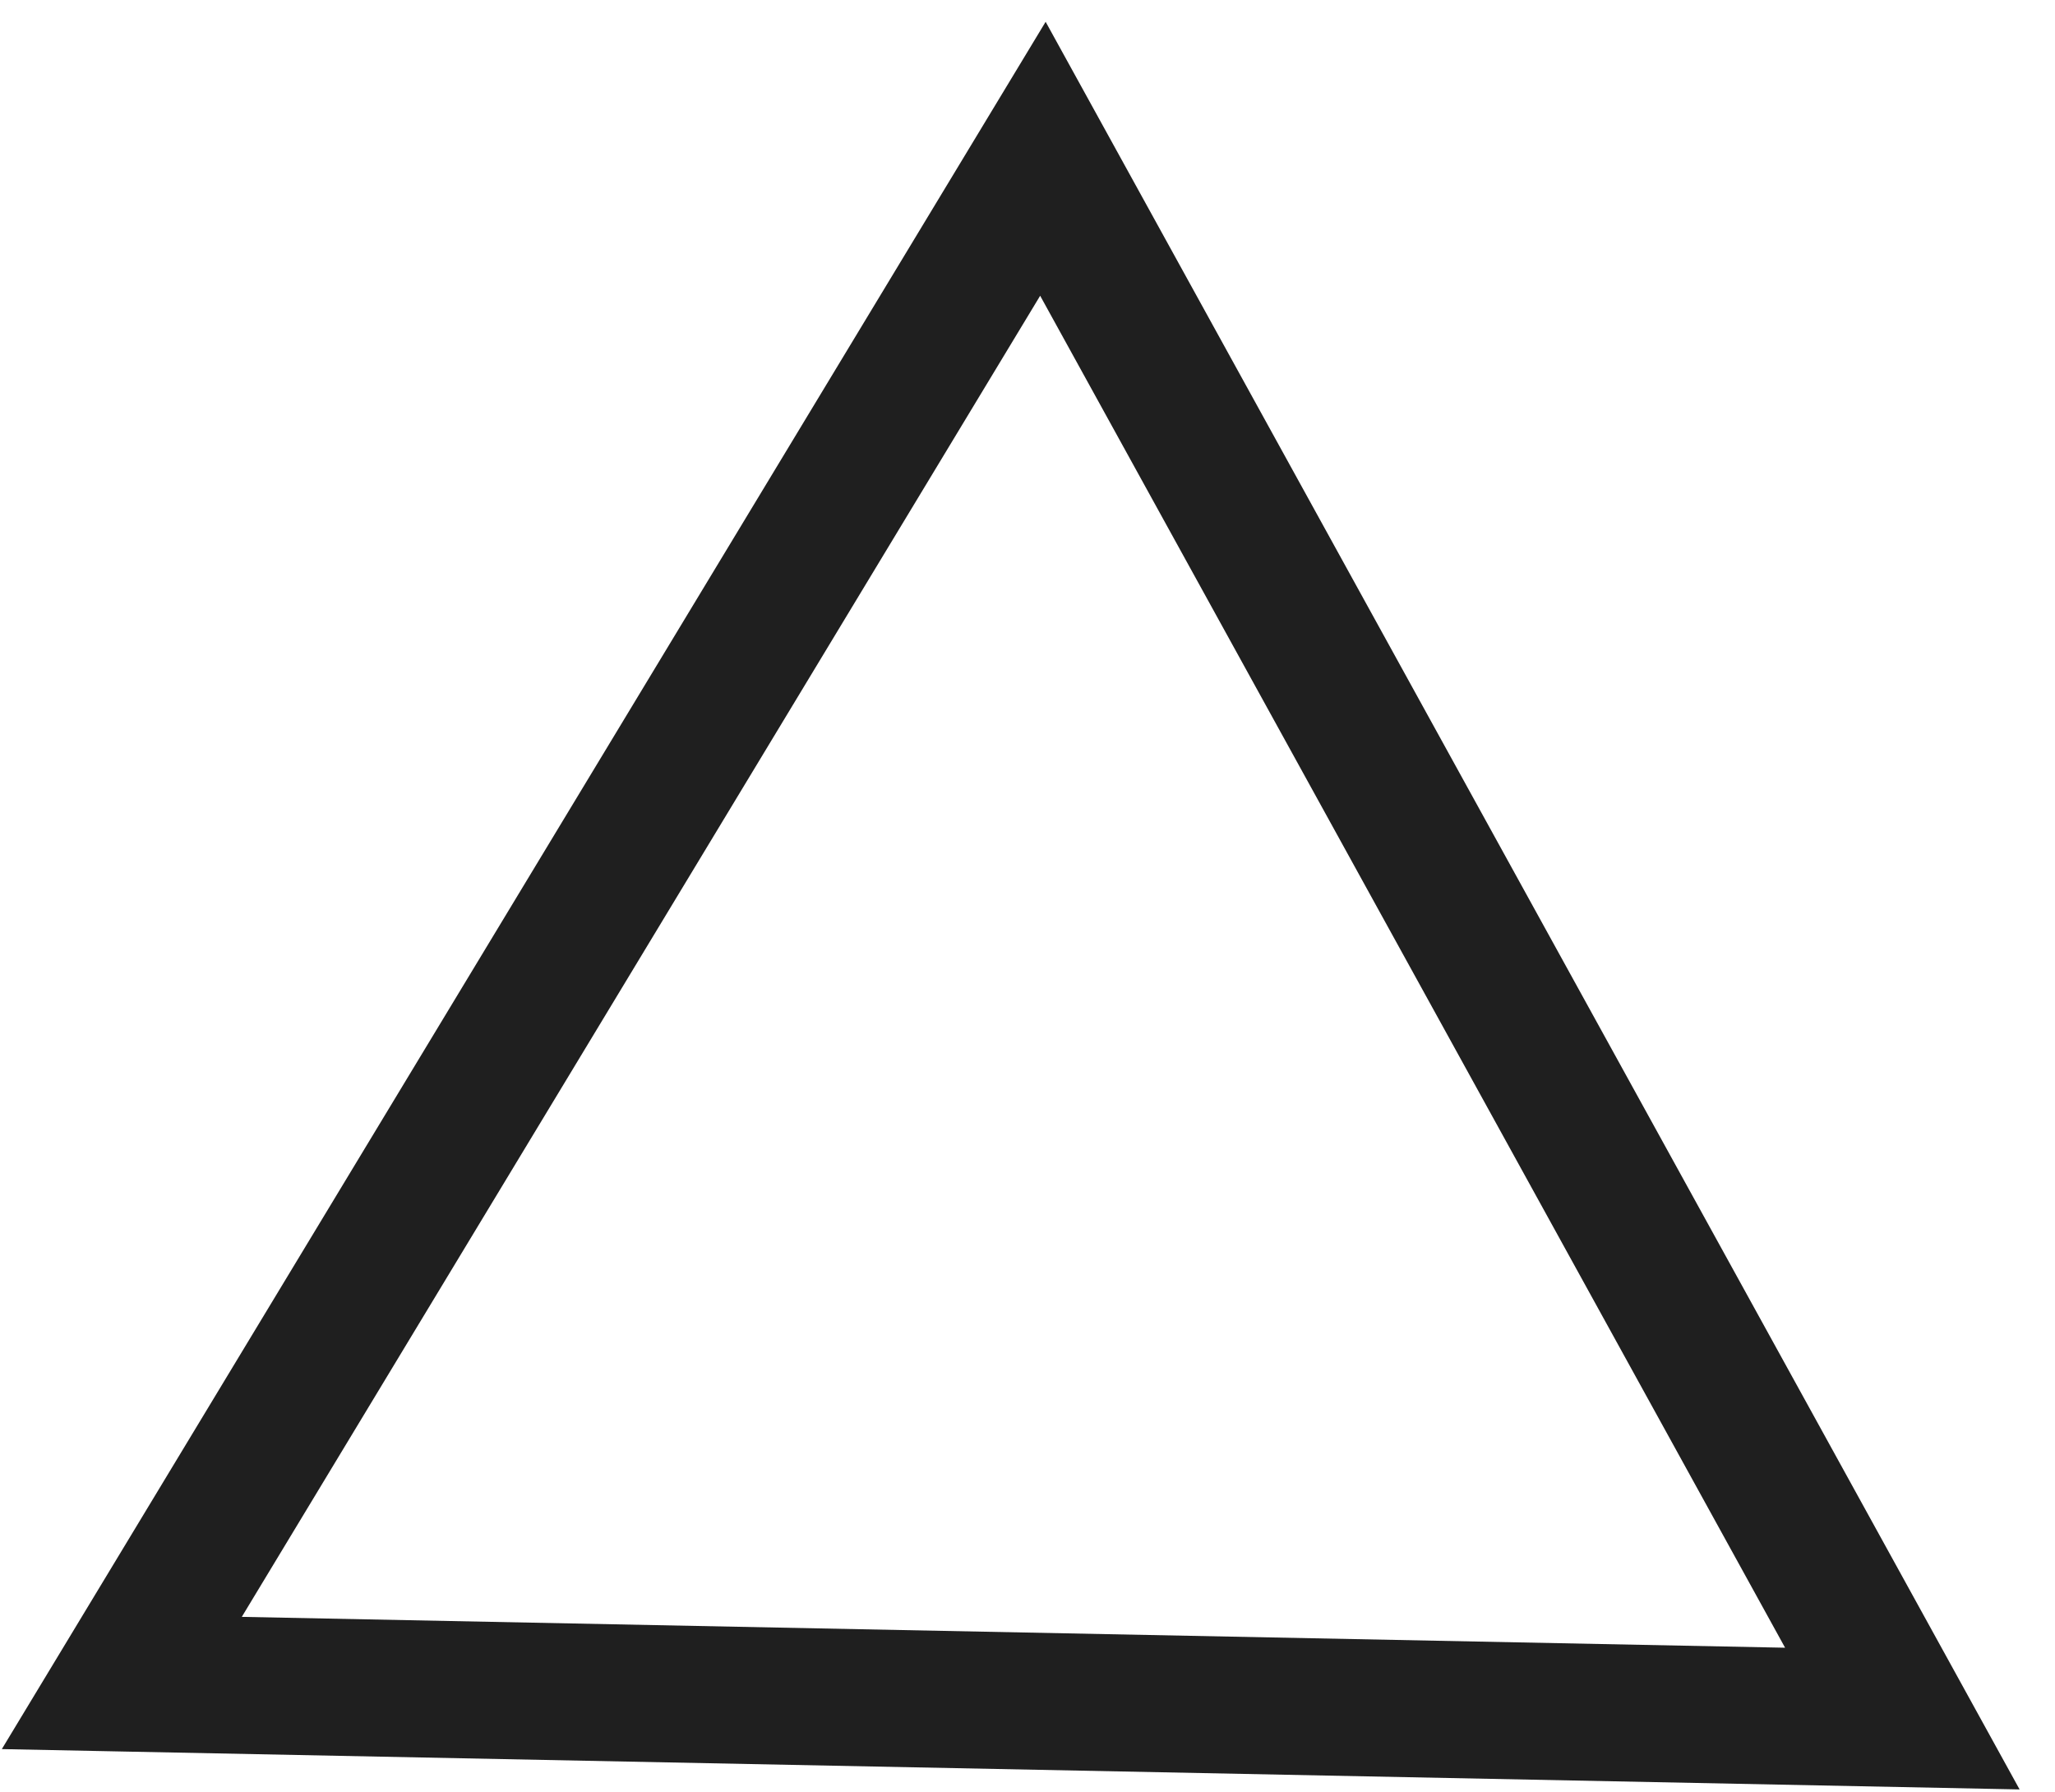
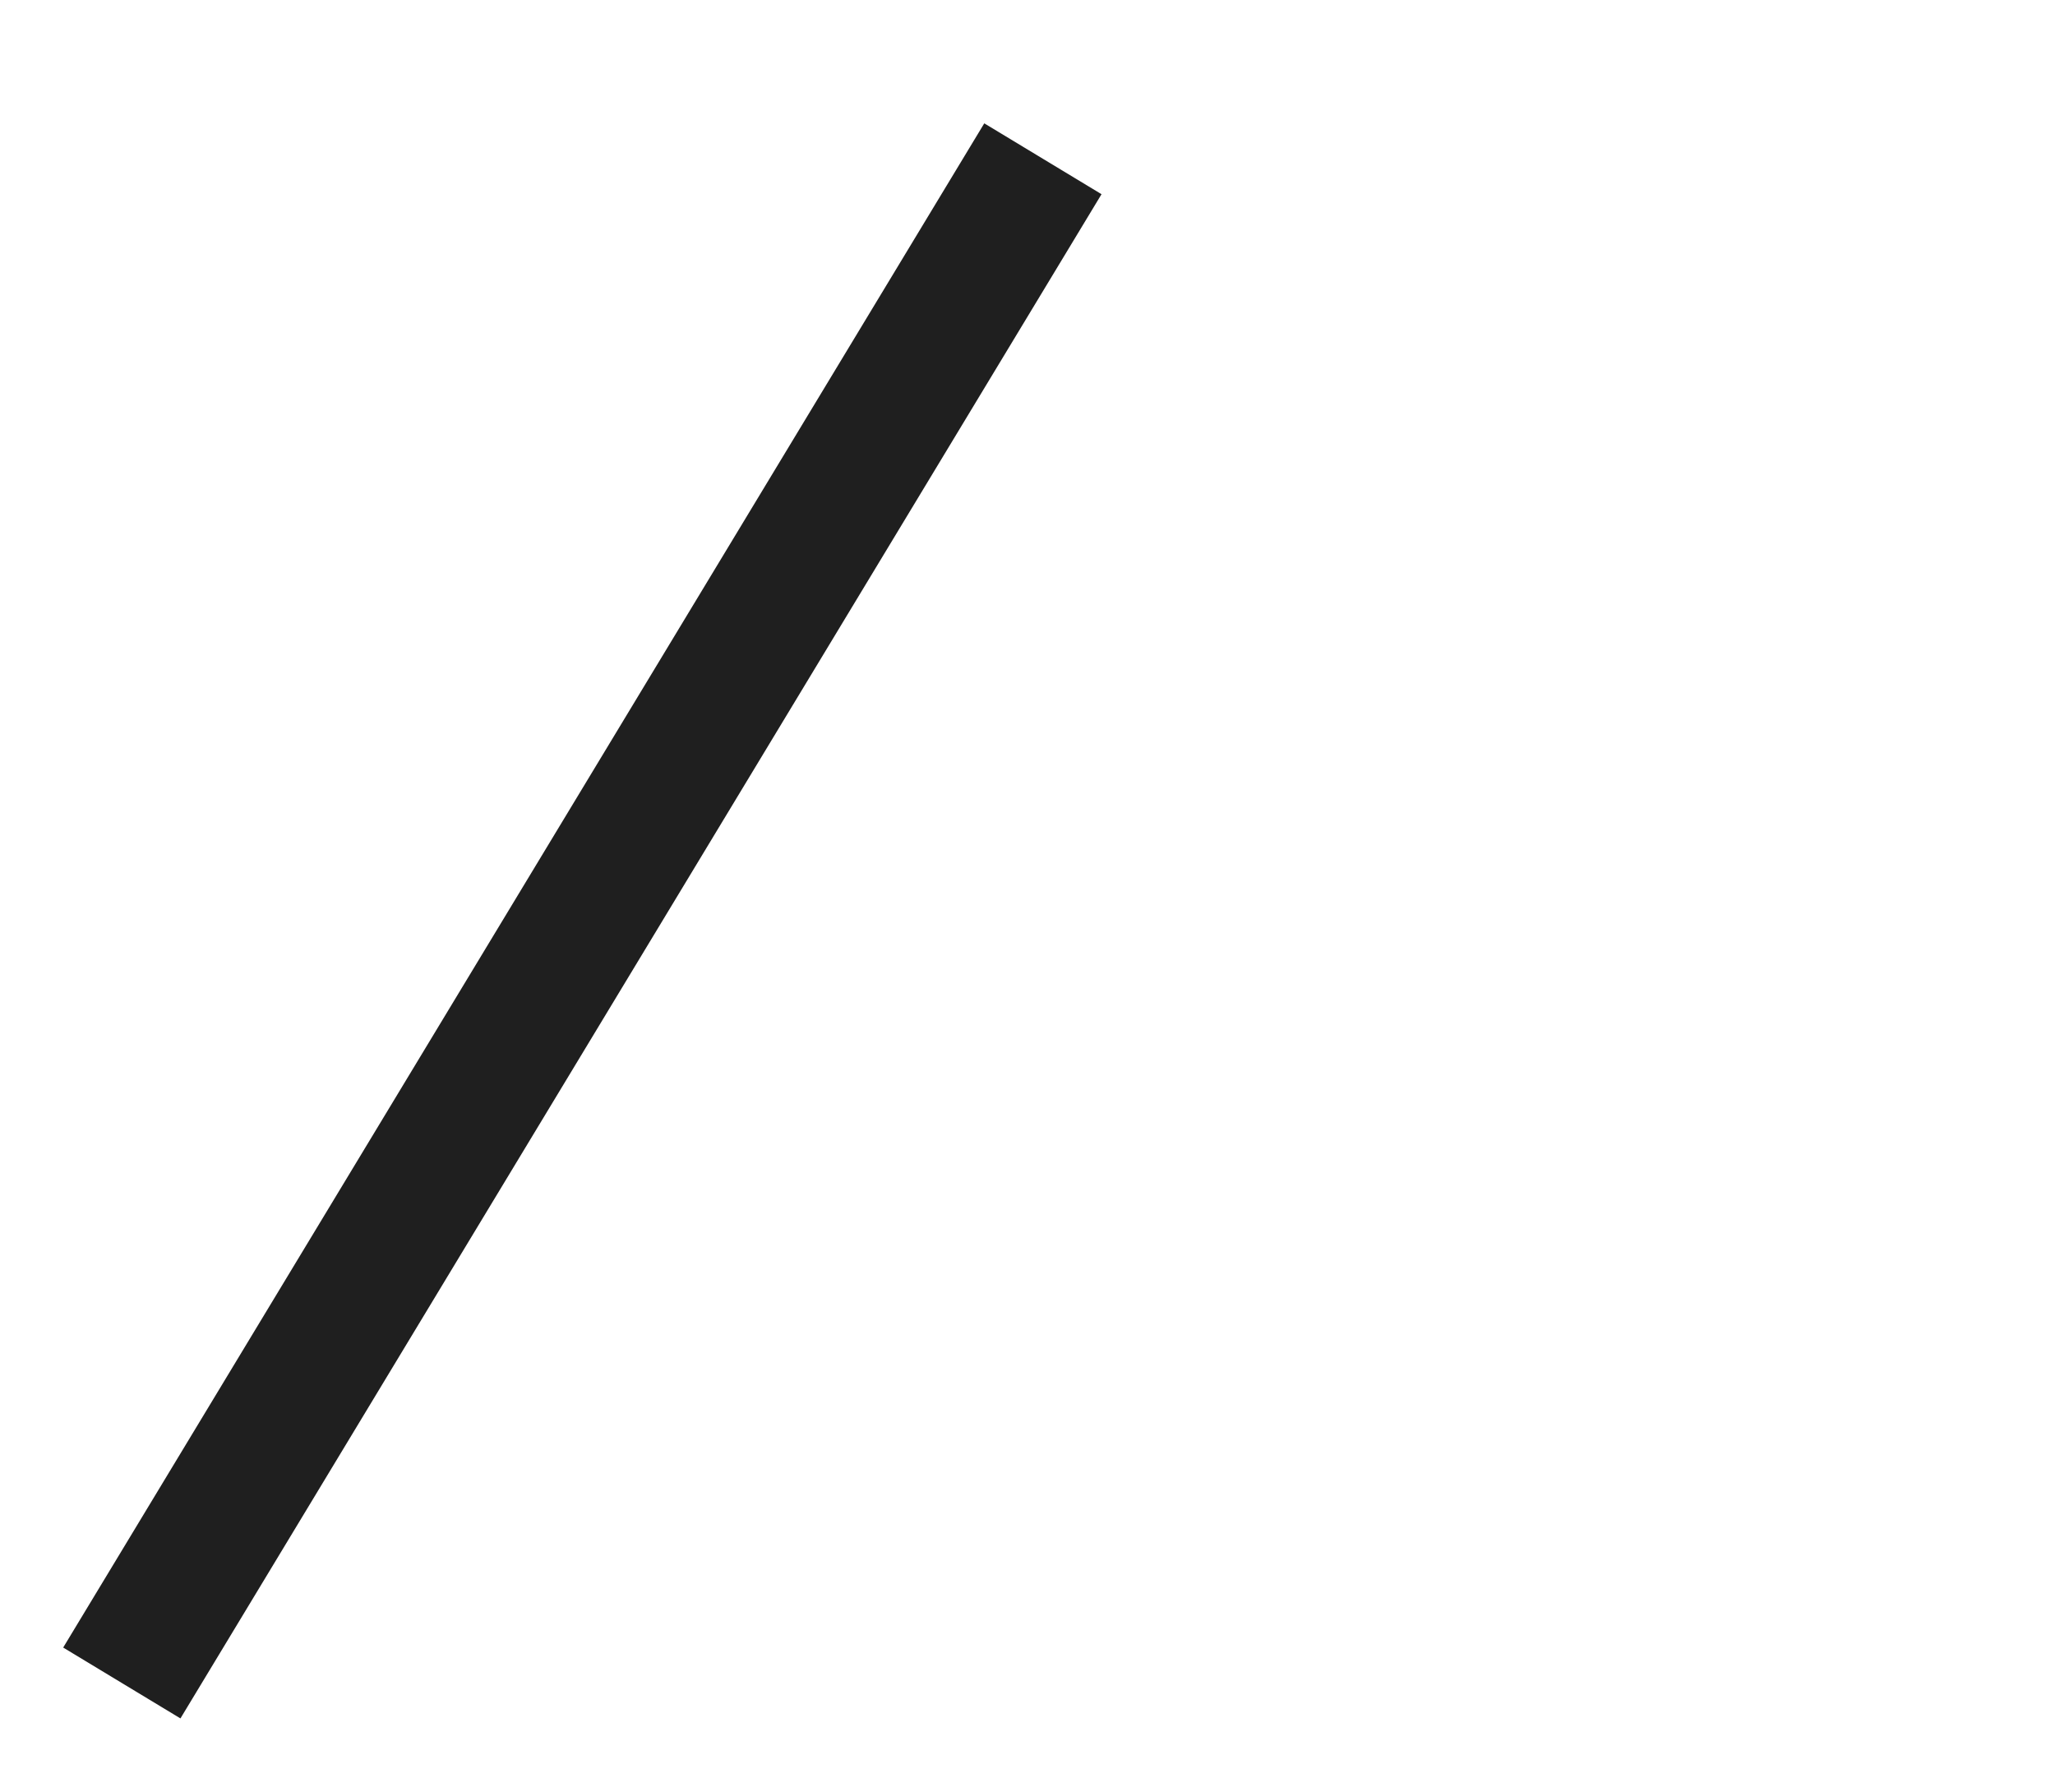
<svg xmlns="http://www.w3.org/2000/svg" width="375" height="327" viewBox="0 0 375 327" fill="none">
-   <path d="M22.229 307.107L190.31 28.972L347.142 313.602L22.229 307.107Z" stroke="#1F1F1F" stroke-width="25" />
+   <path d="M22.229 307.107L190.31 28.972L22.229 307.107Z" stroke="#1F1F1F" stroke-width="25" />
</svg>